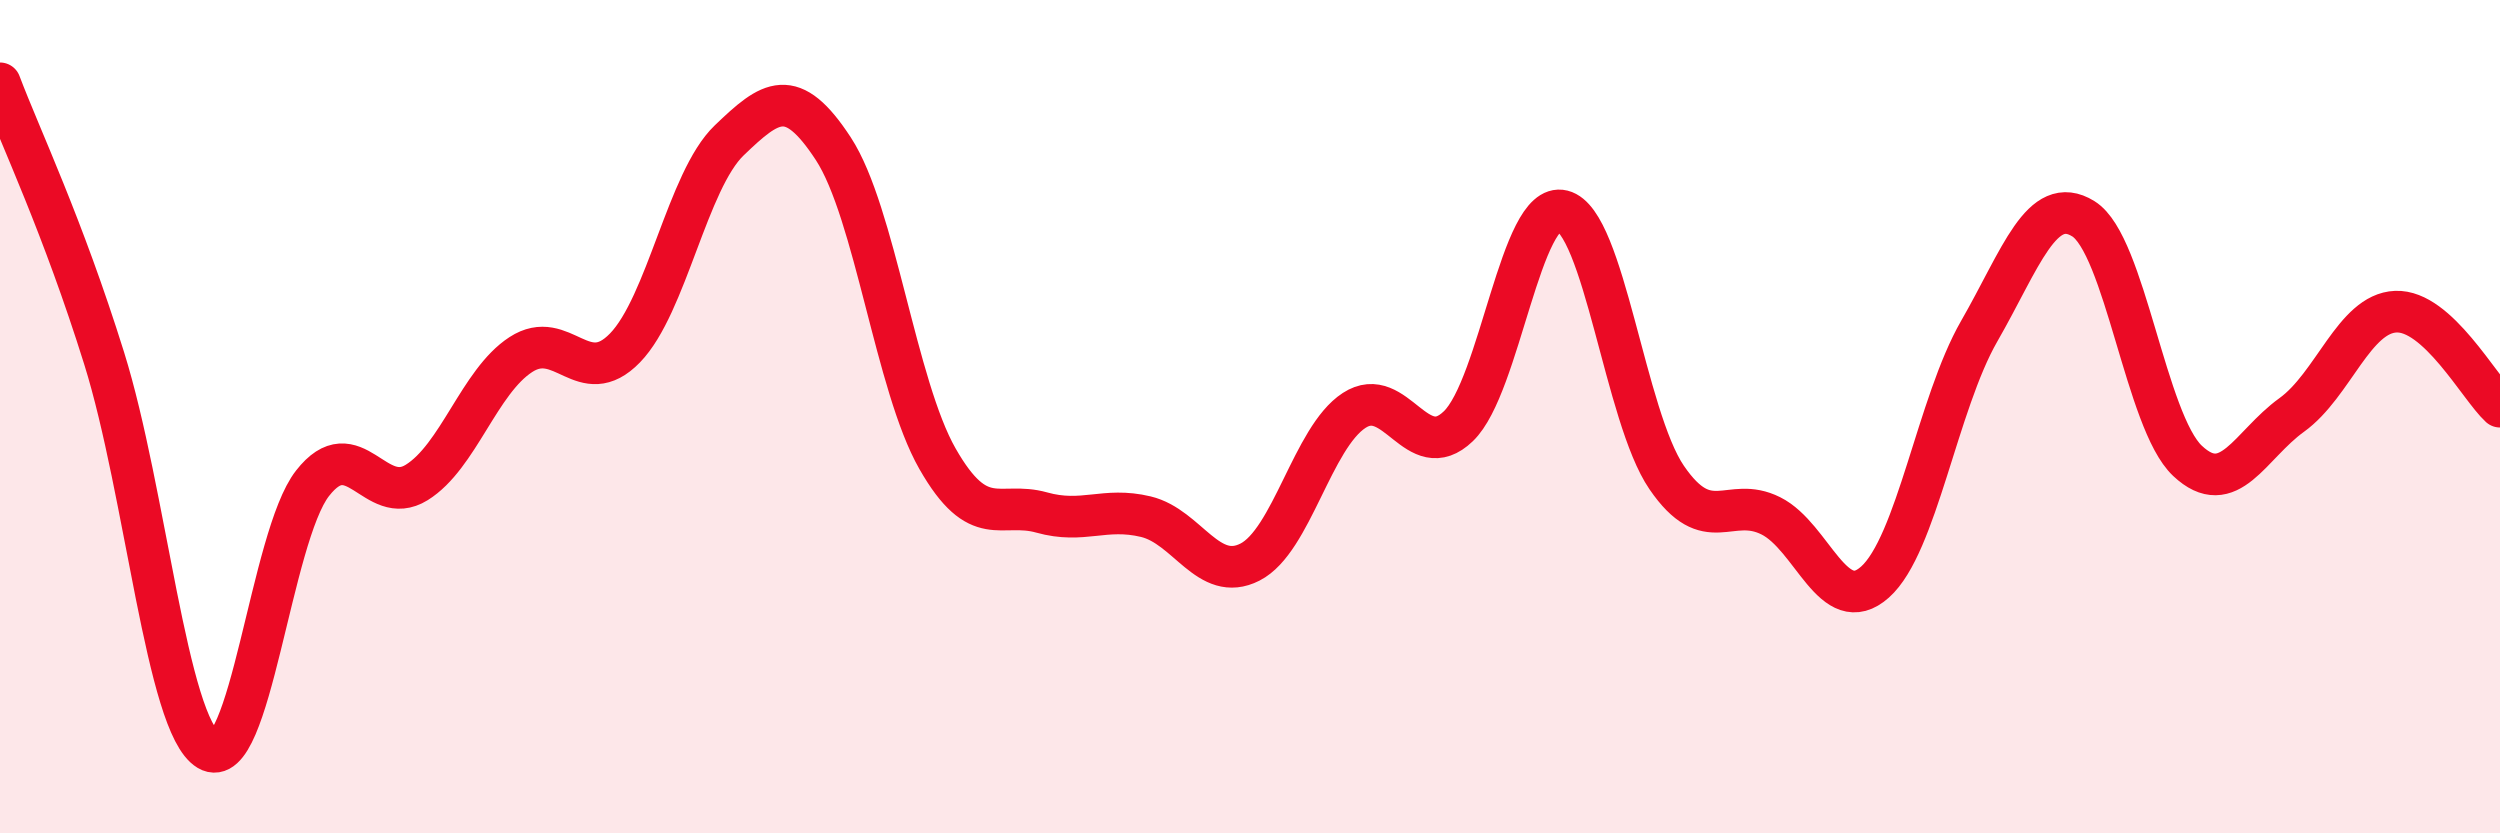
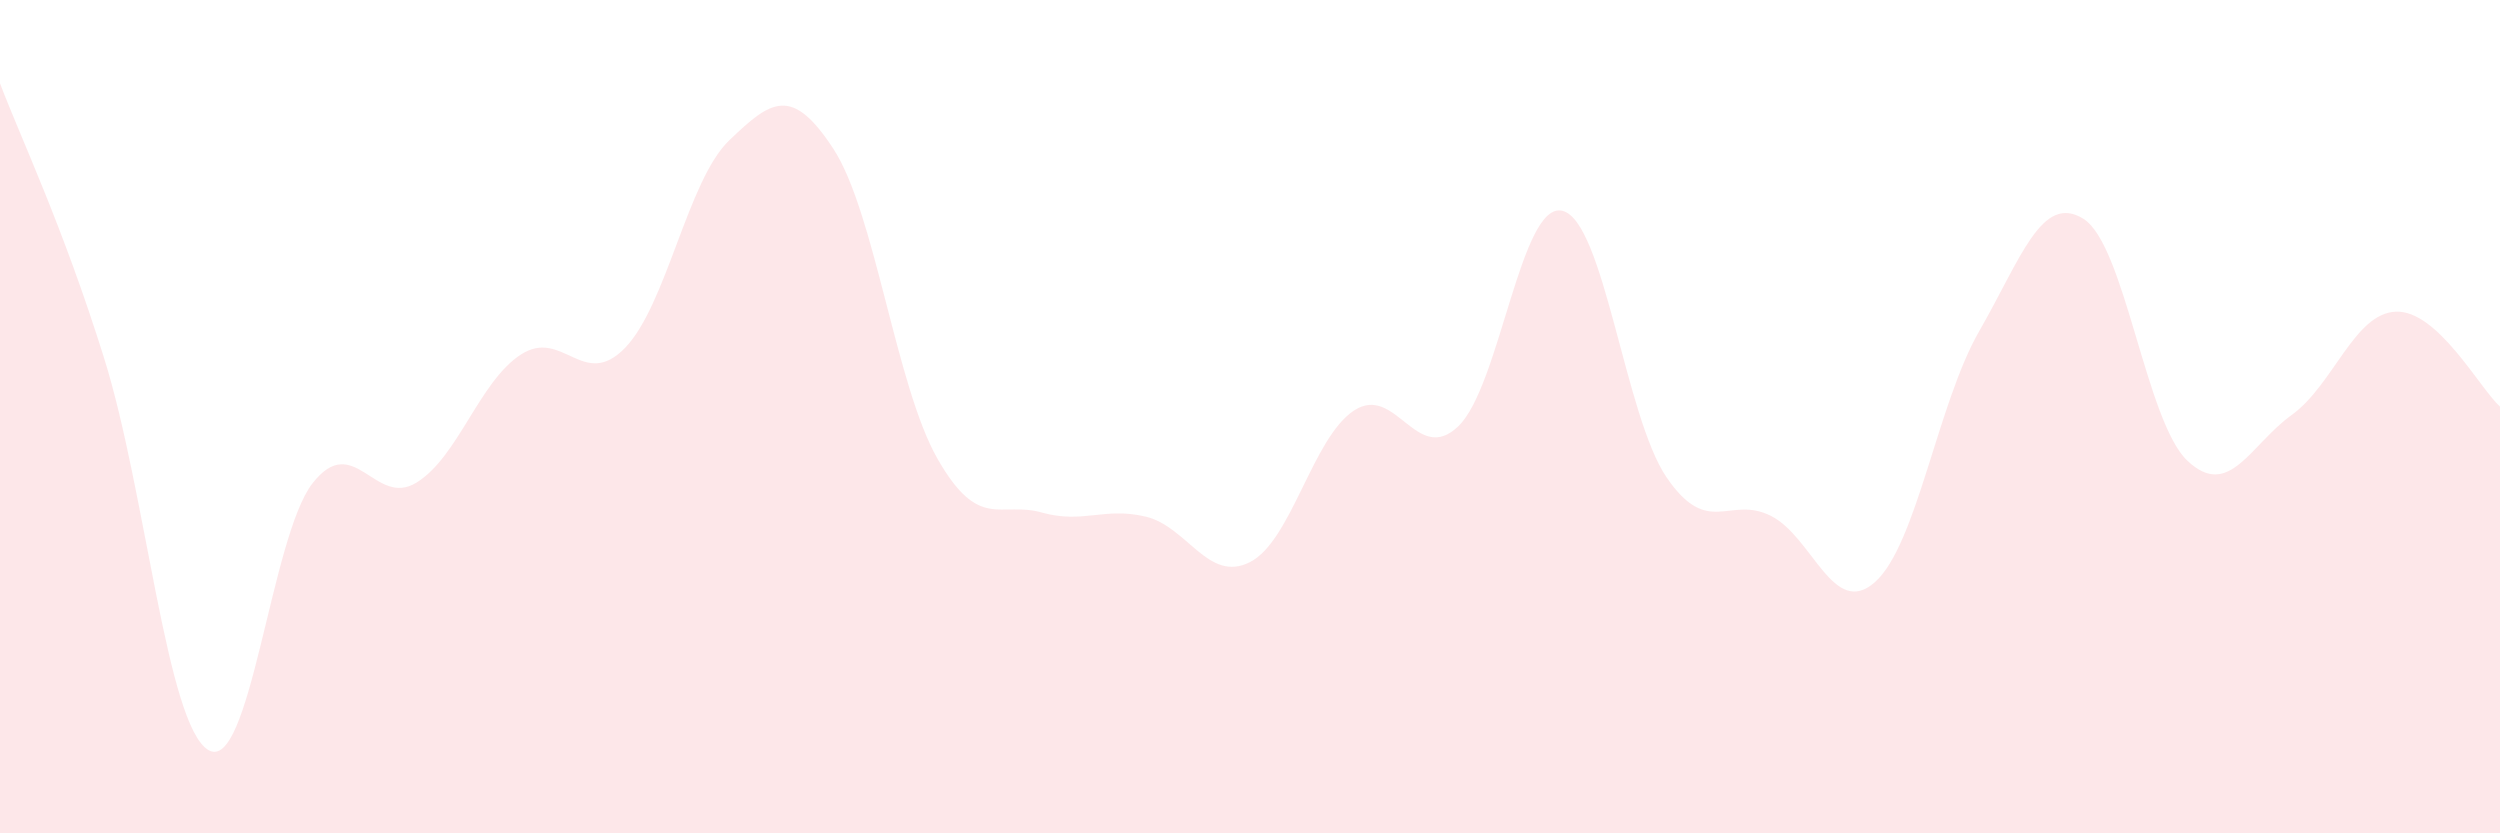
<svg xmlns="http://www.w3.org/2000/svg" width="60" height="20" viewBox="0 0 60 20">
  <path d="M 0,2 C 0.5,3.32 1.5,5.4 2.5,8.6 C 3.5,11.8 4,17.4 5,18 C 6,18.6 6.5,12.88 7.5,11.6 C 8.5,10.32 9,12.2 10,11.58 C 11,10.96 11.5,9.16 12.5,8.51 C 13.5,7.86 14,9.38 15,8.35 C 16,7.32 16.5,4.33 17.5,3.37 C 18.5,2.41 19,2.04 20,3.57 C 21,5.1 21.5,9.26 22.5,11.01 C 23.5,12.76 24,12.02 25,12.3 C 26,12.58 26.5,12.16 27.5,12.4 C 28.5,12.64 29,14 30,13.49 C 31,12.98 31.5,10.5 32.5,9.85 C 33.5,9.2 34,11.19 35,10.23 C 36,9.27 36.5,4.81 37.5,5.06 C 38.5,5.31 39,10 40,11.46 C 41,12.92 41.5,11.88 42.5,12.38 C 43.5,12.88 44,14.86 45,13.97 C 46,13.08 46.5,9.69 47.5,7.95 C 48.5,6.21 49,4.63 50,5.25 C 51,5.87 51.5,10.12 52.5,11.06 C 53.5,12 54,10.68 55,9.96 C 56,9.24 56.5,7.52 57.5,7.48 C 58.5,7.44 59.5,9.3 60,9.76L60 20L0 20Z" fill="#EB0A25" opacity="0.1" stroke-linecap="round" stroke-linejoin="round" />
-   <path d="M 0,2 C 0.5,3.32 1.5,5.4 2.5,8.6 C 3.5,11.8 4,17.4 5,18 C 6,18.6 6.5,12.88 7.5,11.6 C 8.5,10.32 9,12.2 10,11.58 C 11,10.96 11.5,9.16 12.5,8.51 C 13.5,7.86 14,9.38 15,8.35 C 16,7.32 16.5,4.33 17.5,3.37 C 18.5,2.41 19,2.04 20,3.57 C 21,5.1 21.5,9.26 22.5,11.01 C 23.5,12.76 24,12.02 25,12.3 C 26,12.58 26.5,12.16 27.5,12.4 C 28.5,12.64 29,14 30,13.49 C 31,12.98 31.5,10.5 32.5,9.85 C 33.5,9.2 34,11.19 35,10.23 C 36,9.27 36.5,4.81 37.5,5.06 C 38.5,5.31 39,10 40,11.46 C 41,12.92 41.5,11.88 42.5,12.38 C 43.5,12.88 44,14.86 45,13.97 C 46,13.08 46.5,9.69 47.5,7.95 C 48.5,6.21 49,4.63 50,5.25 C 51,5.87 51.5,10.12 52.5,11.06 C 53.5,12 54,10.68 55,9.96 C 56,9.24 56.5,7.52 57.5,7.48 C 58.5,7.44 59.5,9.3 60,9.76" stroke="#EB0A25" stroke-width="1" fill="none" stroke-linecap="round" stroke-linejoin="round" />
</svg>